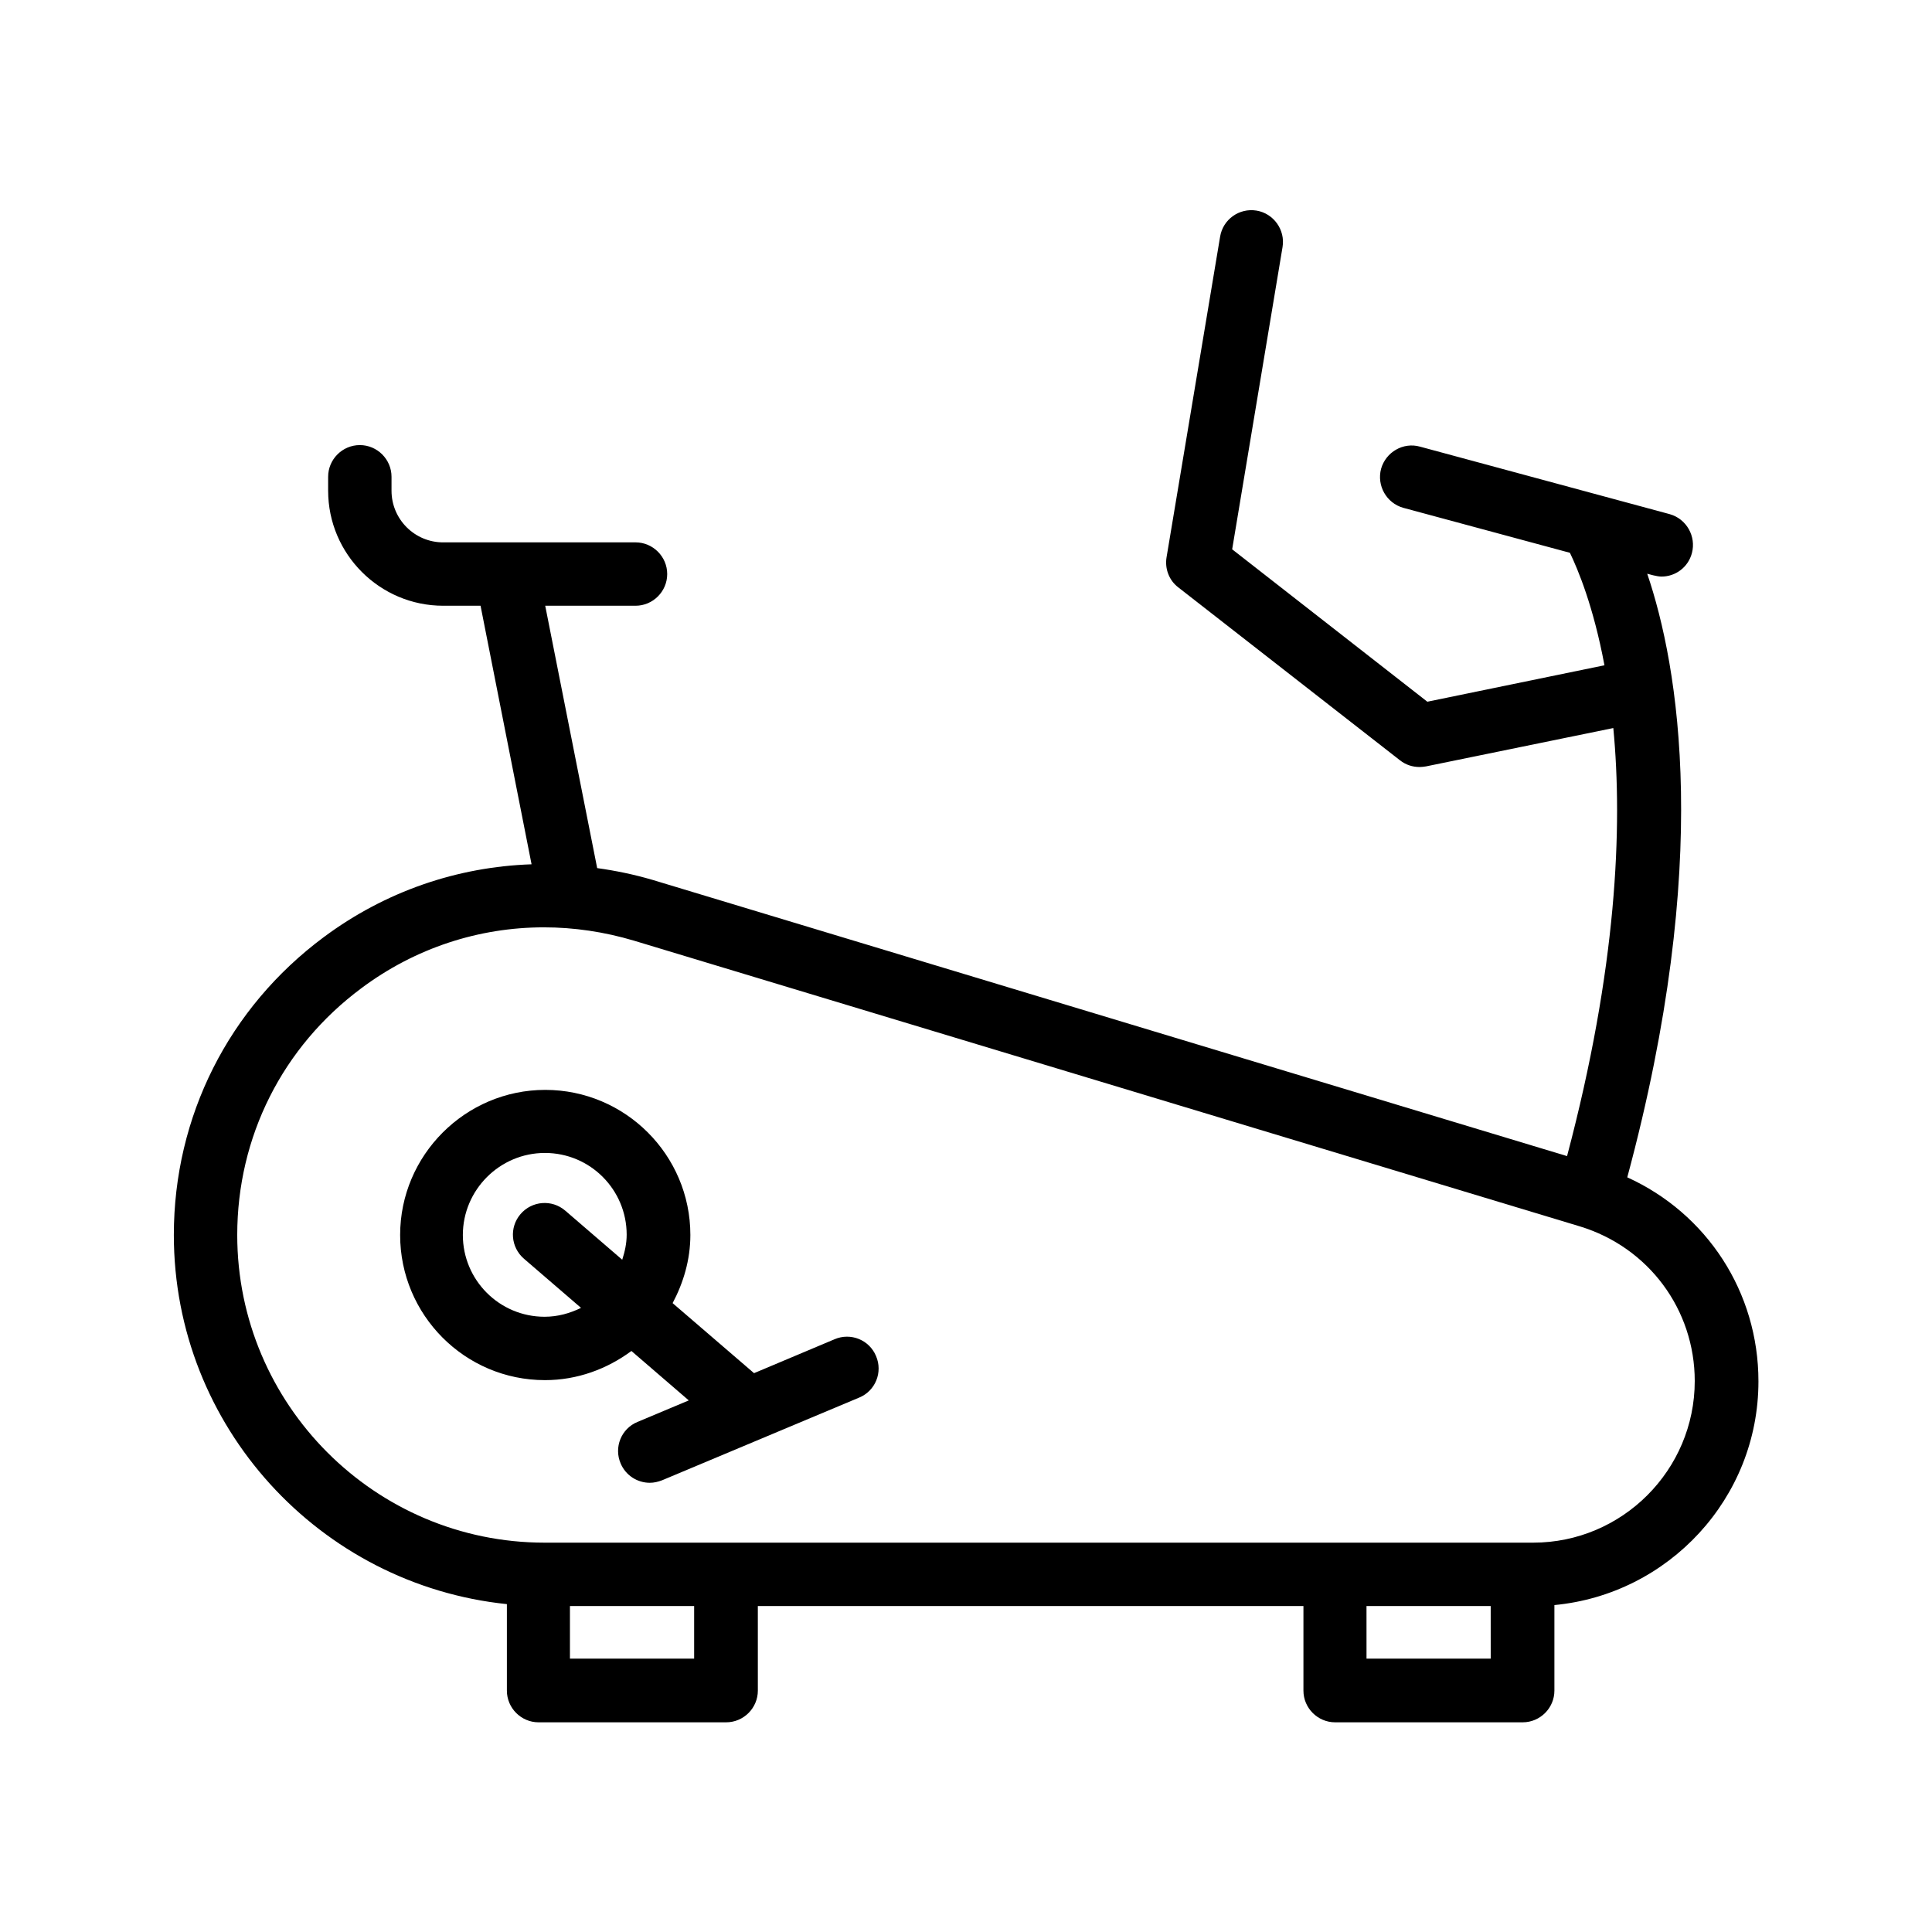
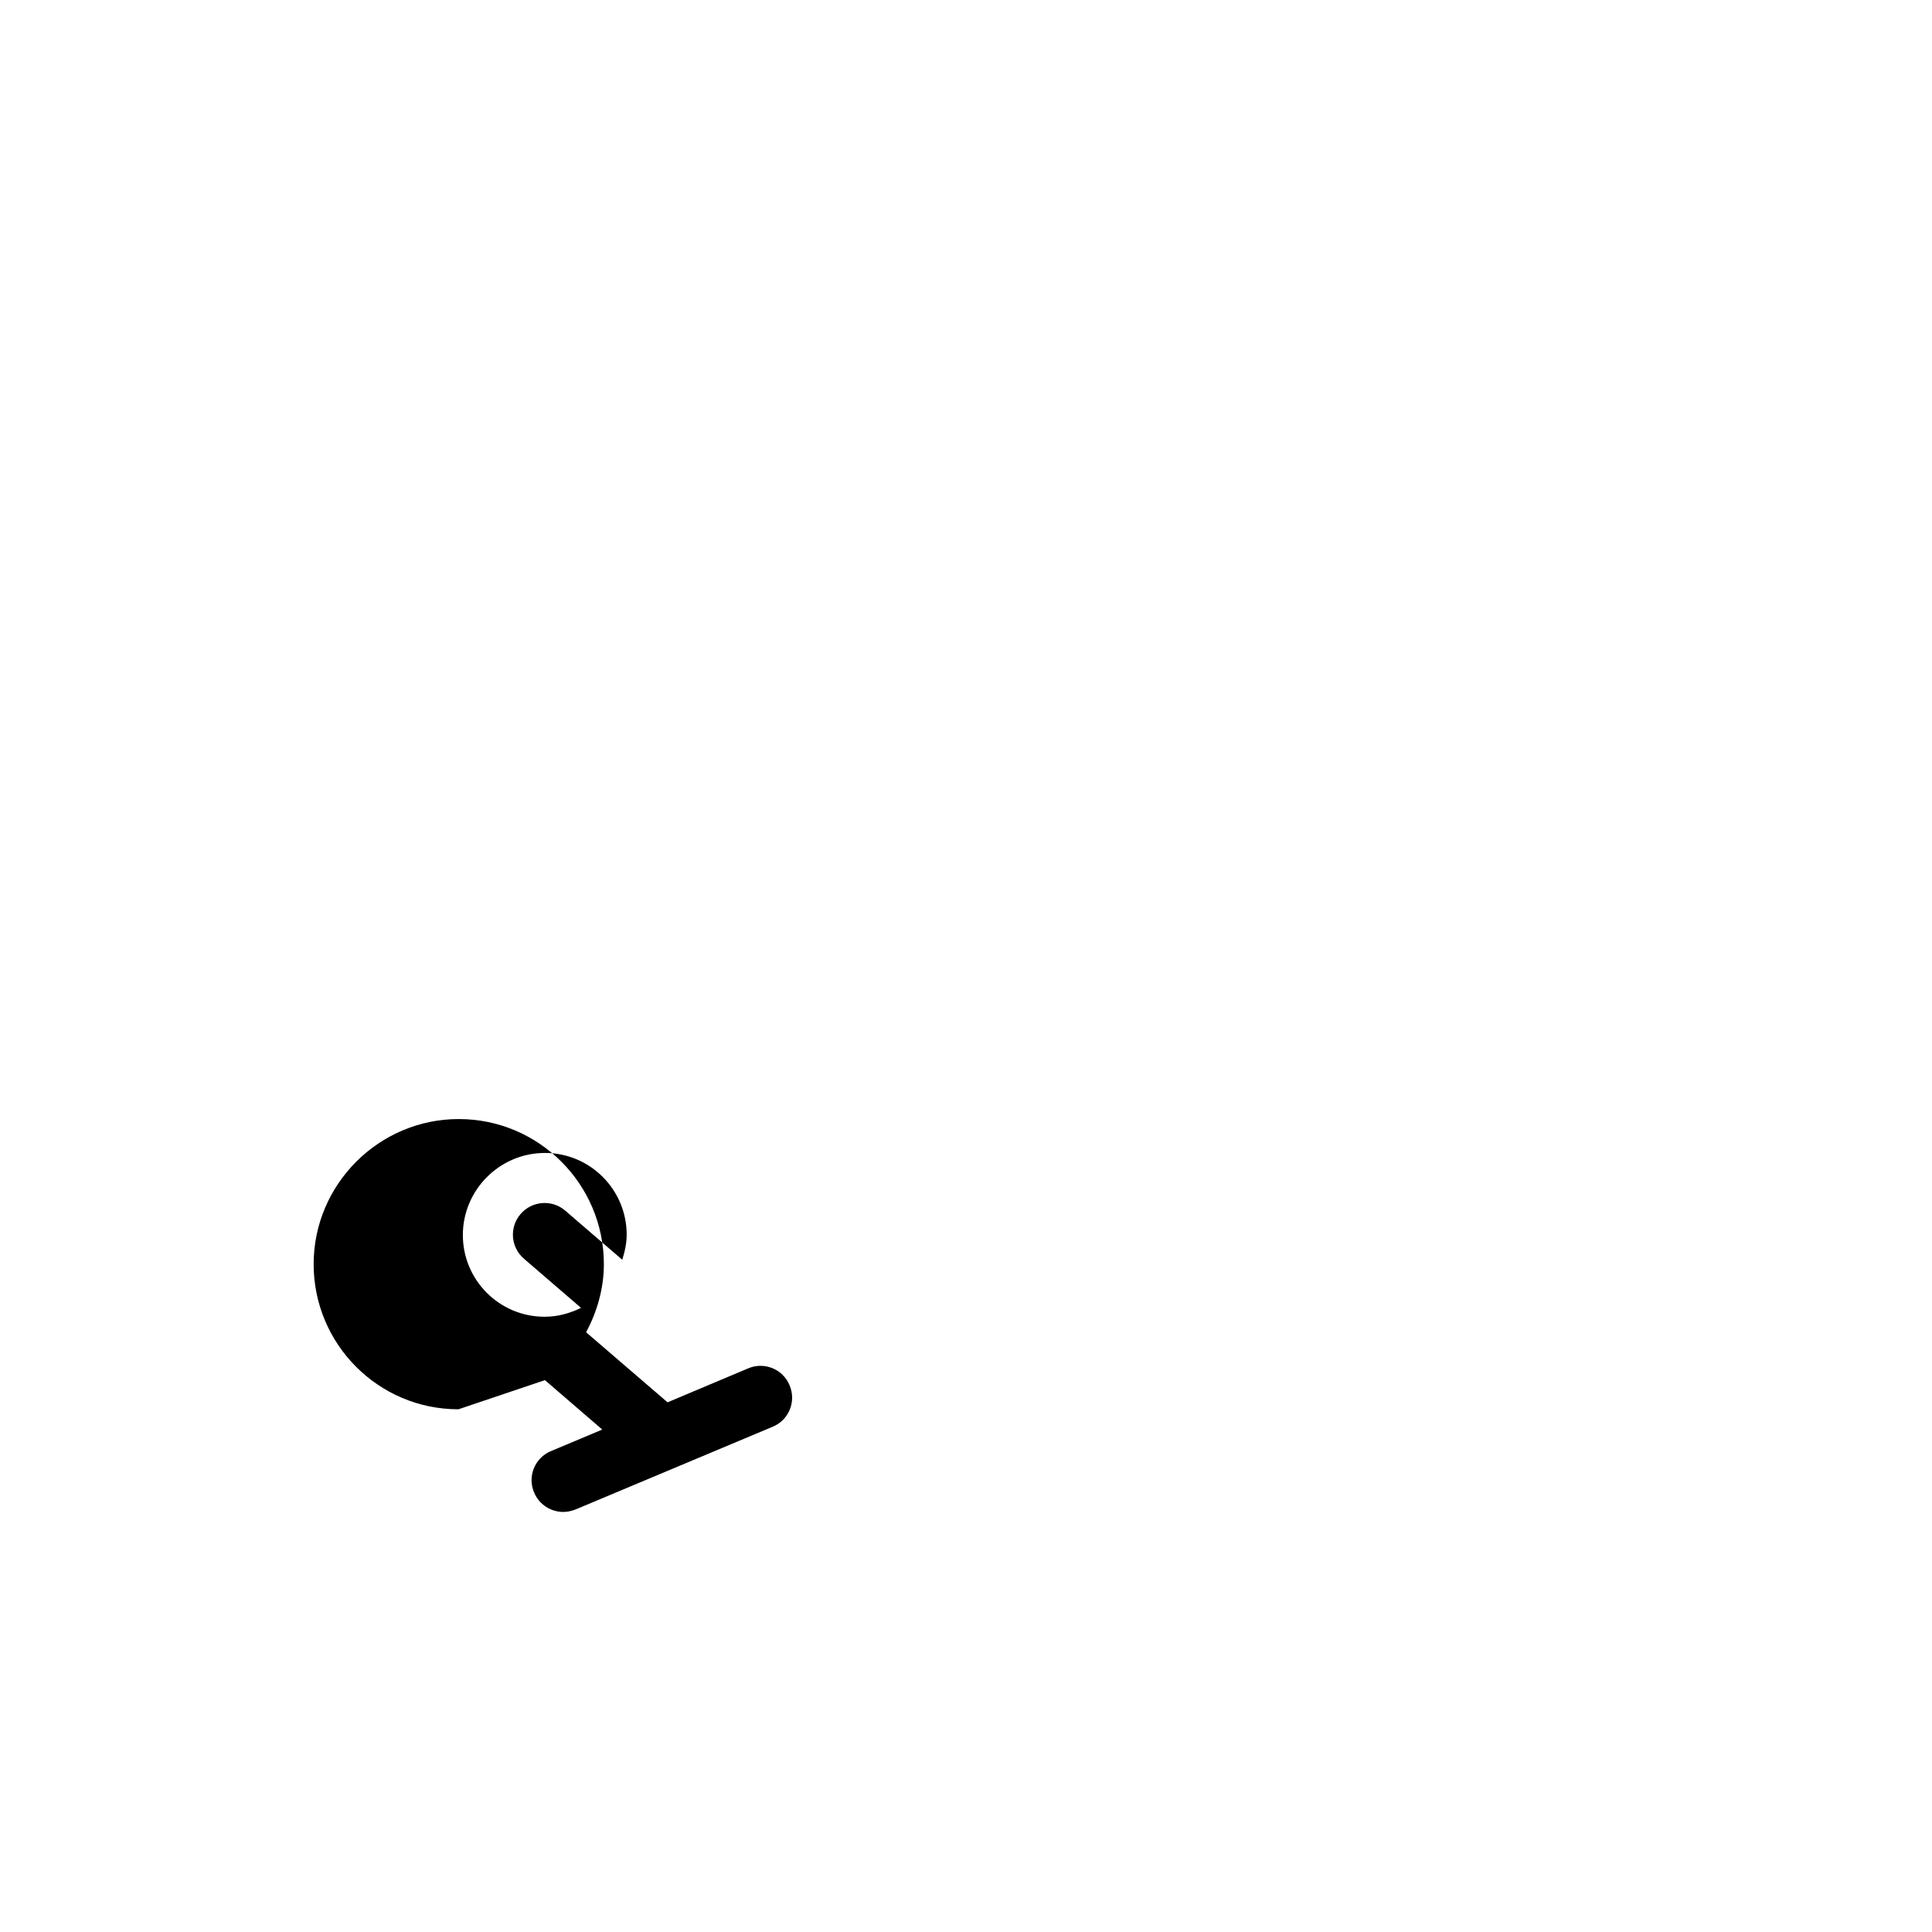
<svg xmlns="http://www.w3.org/2000/svg" fill="#000000" width="800px" height="800px" version="1.1" viewBox="144 144 512 512">
  <g>
-     <path d="m278.33 569.11v22.922c0 4.617 3.777 8.398 8.398 8.398h49.711c4.617 0 8.398-3.777 8.398-8.398l-0.004-22.418h144.59v22.418c0 4.617 3.777 8.398 8.398 8.398h49.711c4.617 0 8.398-3.777 8.398-8.398v-22.672c30.23-2.856 54.074-28.297 54.074-59.281 0-23.68-13.688-44.504-34.762-54.074 22.586-83.883 13.602-135.44 5.289-159.96l1.594 0.418c0.754 0.168 1.512 0.336 2.184 0.336 3.695 0 7.055-2.434 8.062-6.215 1.176-4.449-1.426-9.07-5.879-10.328l-66.168-17.887c-4.449-1.258-9.07 1.426-10.328 5.879-1.176 4.449 1.426 9.07 5.879 10.328l44.168 11.922c2.098 4.367 6.215 14.105 9.152 29.809l-46.938 9.656-51.723-40.391 13.352-80.105c0.754-4.535-2.352-8.902-6.887-9.656-4.617-0.754-8.902 2.352-9.656 6.887l-14.195 84.984c-0.504 3.023 0.672 6.129 3.106 7.977l58.777 45.848c1.512 1.176 3.273 1.762 5.207 1.762 0.586 0 1.09-0.082 1.68-0.168l49.625-10.16c2.519 26.281 0.922 63.73-12.258 113.44l-242.42-73.219c-4.871-1.426-9.742-2.434-14.609-3.106l-13.77-69.527h23.93c4.617 0 8.398-3.777 8.398-8.398 0-4.617-3.777-8.398-8.398-8.398l-50.973 0.004c-7.559 0-13.688-6.129-13.688-13.688v-3.695c0-4.617-3.777-8.398-8.398-8.398-4.617 0-8.398 3.777-8.398 8.398v3.695c0 16.793 13.688 30.48 30.48 30.48h9.91l13.52 68.52c-19.648 0.672-38.711 7.137-55.082 19.312-25.191 18.727-39.719 47.527-39.719 78.93 0.004 50.801 38.715 92.699 88.254 97.82zm49.625 14.445h-32.914v-13.941h32.914zm211.1 0h-32.914l-0.004-13.941h32.914zm-299.27-177.68c14.273-10.664 31.152-16.121 48.367-16.121 7.894 0 15.953 1.176 23.848 3.527l250.73 75.738c18.137 5.543 30.395 22 30.395 40.977 0 23.594-19.23 42.824-42.824 42.824h-261.98c-44.922 0-81.449-36.609-81.449-81.531 0-26.031 12.008-49.879 32.914-65.414z" />
-     <path d="m288.41 509.75c8.566 0 16.457-2.938 22.922-7.727l15.199 13.098-13.602 5.711c-4.281 1.762-6.297 6.719-4.449 11 1.344 3.191 4.449 5.121 7.727 5.121 1.09 0 2.184-0.25 3.273-0.672l52.227-21.914c4.281-1.762 6.297-6.719 4.449-11-1.762-4.281-6.719-6.297-11-4.449l-21.328 8.984-21.578-18.559c2.856-5.375 4.703-11.504 4.703-18.055 0-21.242-17.297-38.457-38.457-38.457-21.16 0-38.457 17.297-38.457 38.457-0.004 21.164 17.125 38.461 38.371 38.461zm0-60.207c12.008 0 21.664 9.742 21.664 21.664 0 2.352-0.504 4.535-1.176 6.633l-15.113-13.016c-3.527-3.023-8.816-2.602-11.84 0.922-3.023 3.527-2.602 8.816 0.922 11.84l15.113 13.016c-2.938 1.426-6.129 2.352-9.656 2.352-12.008 0-21.664-9.742-21.664-21.664s9.742-21.746 21.75-21.746z" />
+     <path d="m288.41 509.75l15.199 13.098-13.602 5.711c-4.281 1.762-6.297 6.719-4.449 11 1.344 3.191 4.449 5.121 7.727 5.121 1.09 0 2.184-0.25 3.273-0.672l52.227-21.914c4.281-1.762 6.297-6.719 4.449-11-1.762-4.281-6.719-6.297-11-4.449l-21.328 8.984-21.578-18.559c2.856-5.375 4.703-11.504 4.703-18.055 0-21.242-17.297-38.457-38.457-38.457-21.16 0-38.457 17.297-38.457 38.457-0.004 21.164 17.125 38.461 38.371 38.461zm0-60.207c12.008 0 21.664 9.742 21.664 21.664 0 2.352-0.504 4.535-1.176 6.633l-15.113-13.016c-3.527-3.023-8.816-2.602-11.84 0.922-3.023 3.527-2.602 8.816 0.922 11.84l15.113 13.016c-2.938 1.426-6.129 2.352-9.656 2.352-12.008 0-21.664-9.742-21.664-21.664s9.742-21.746 21.75-21.746z" />
  </g>
</svg>